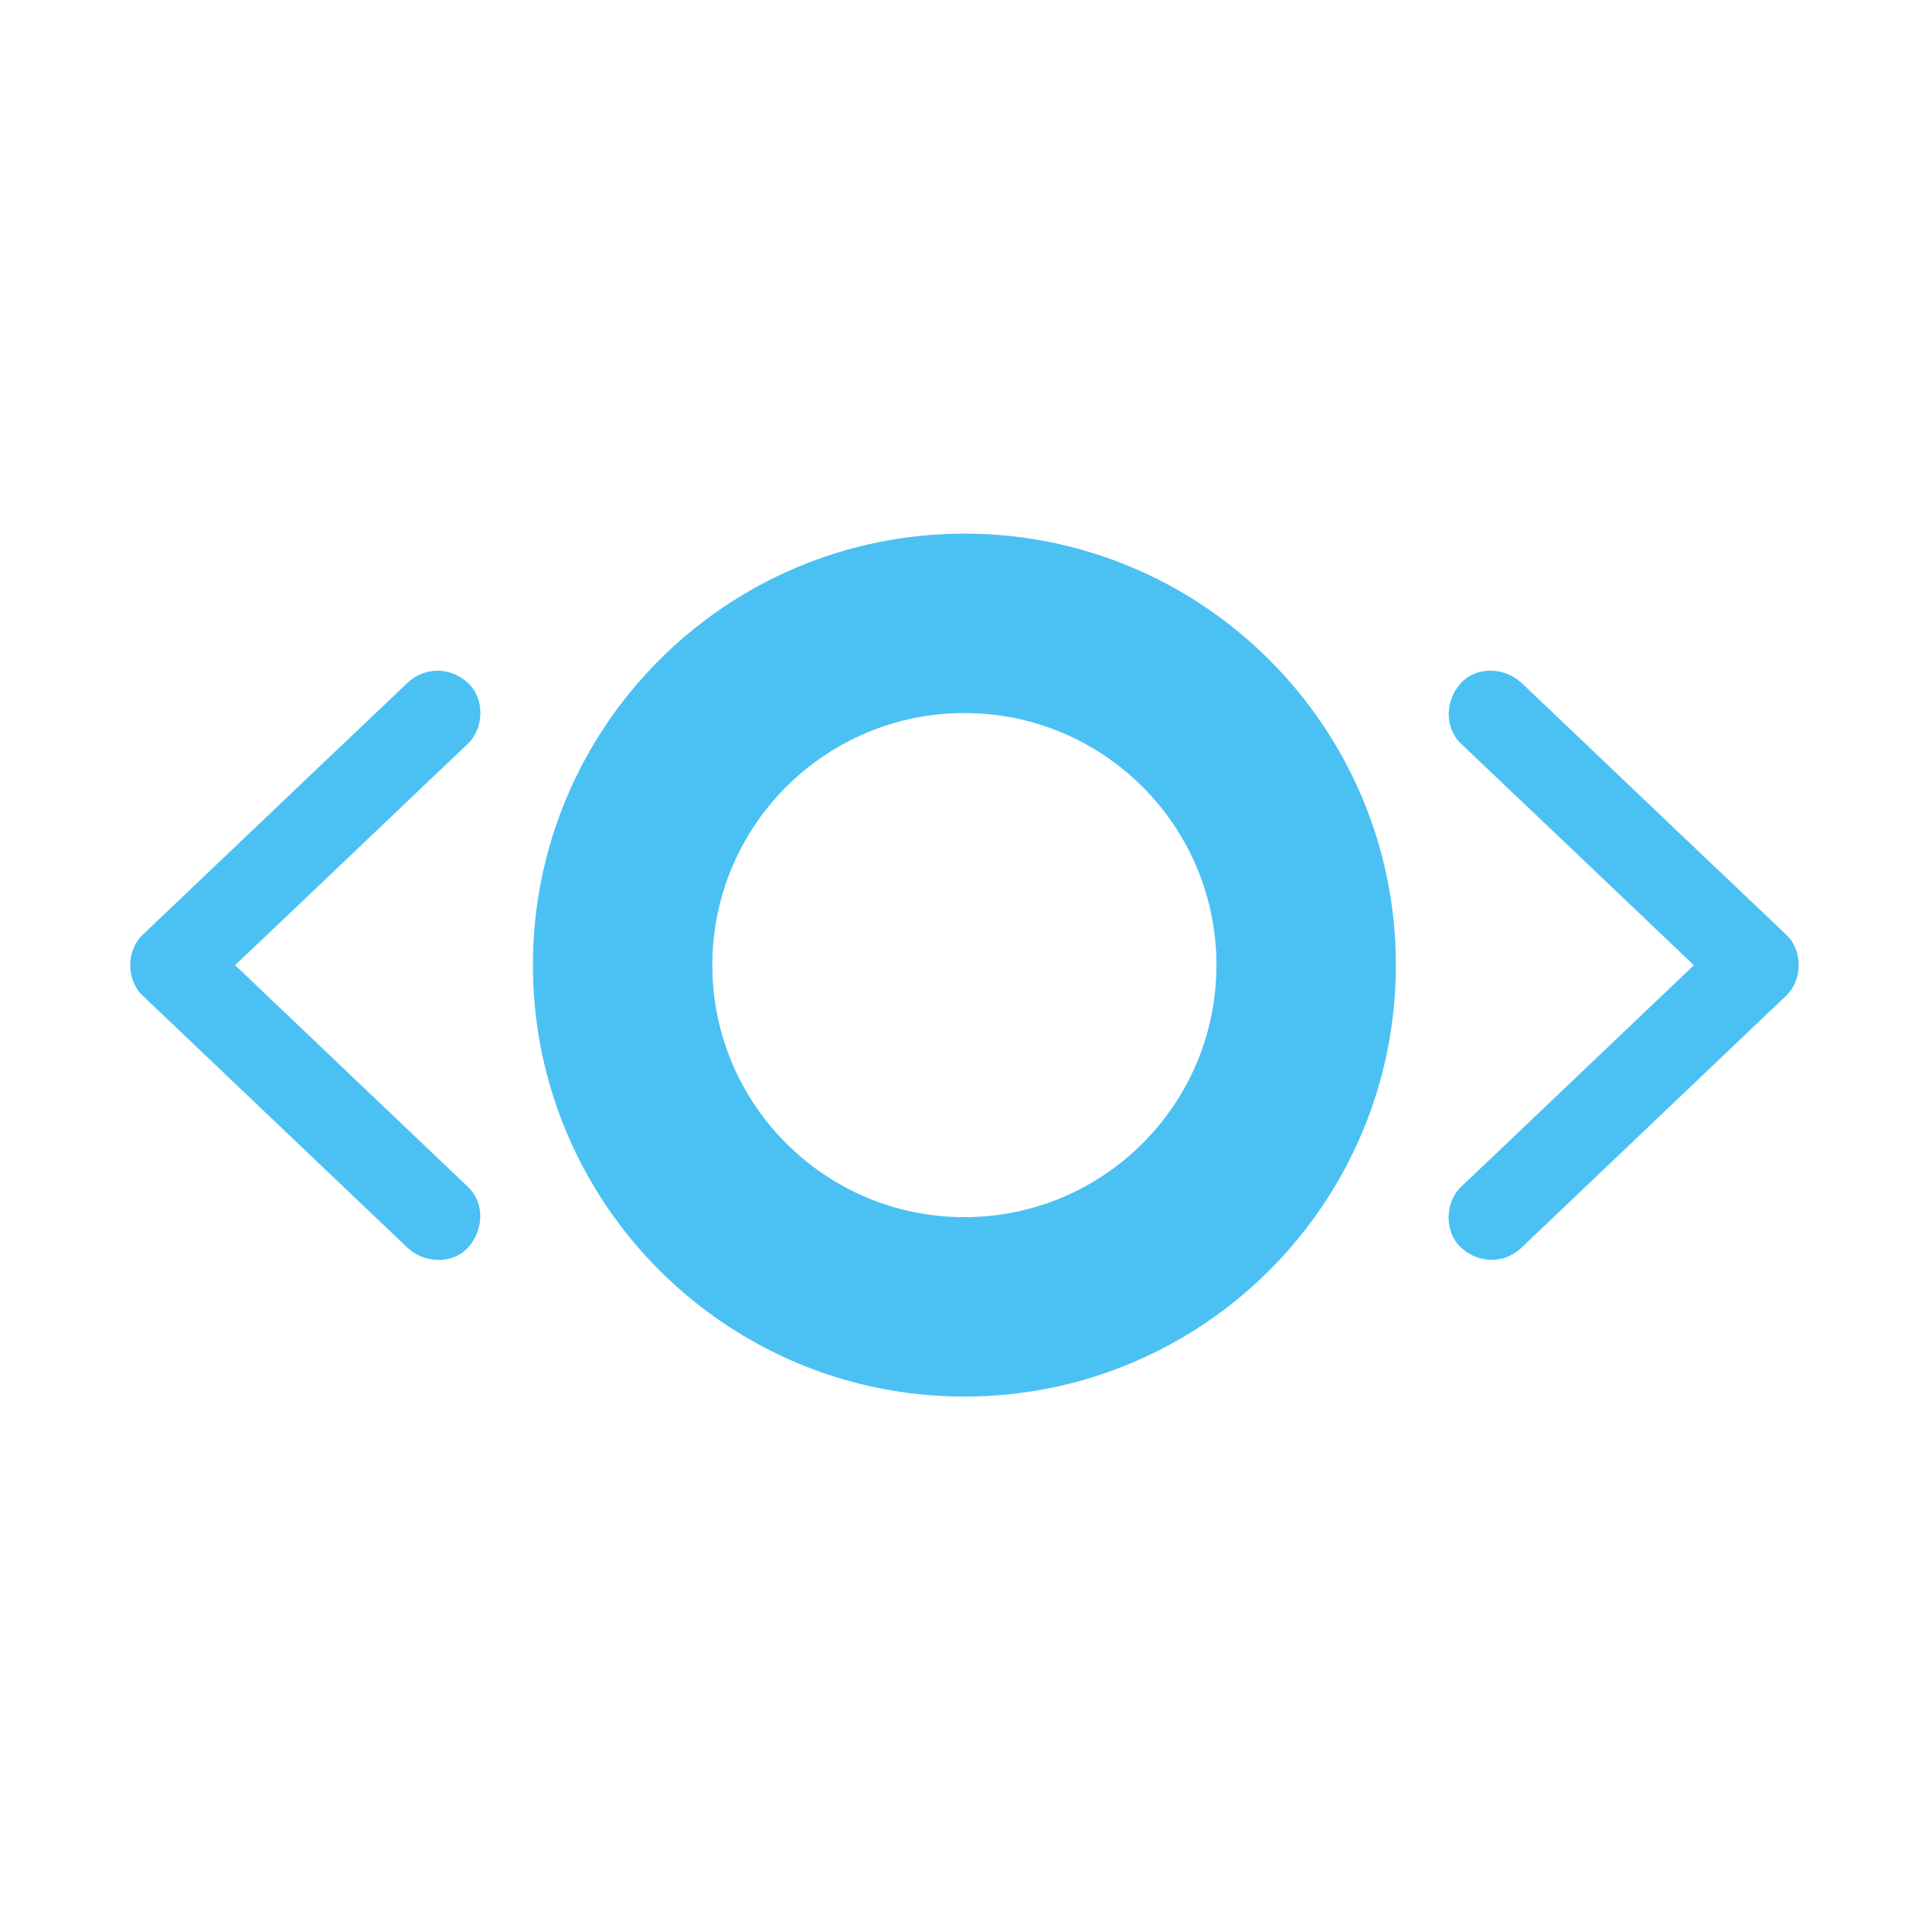
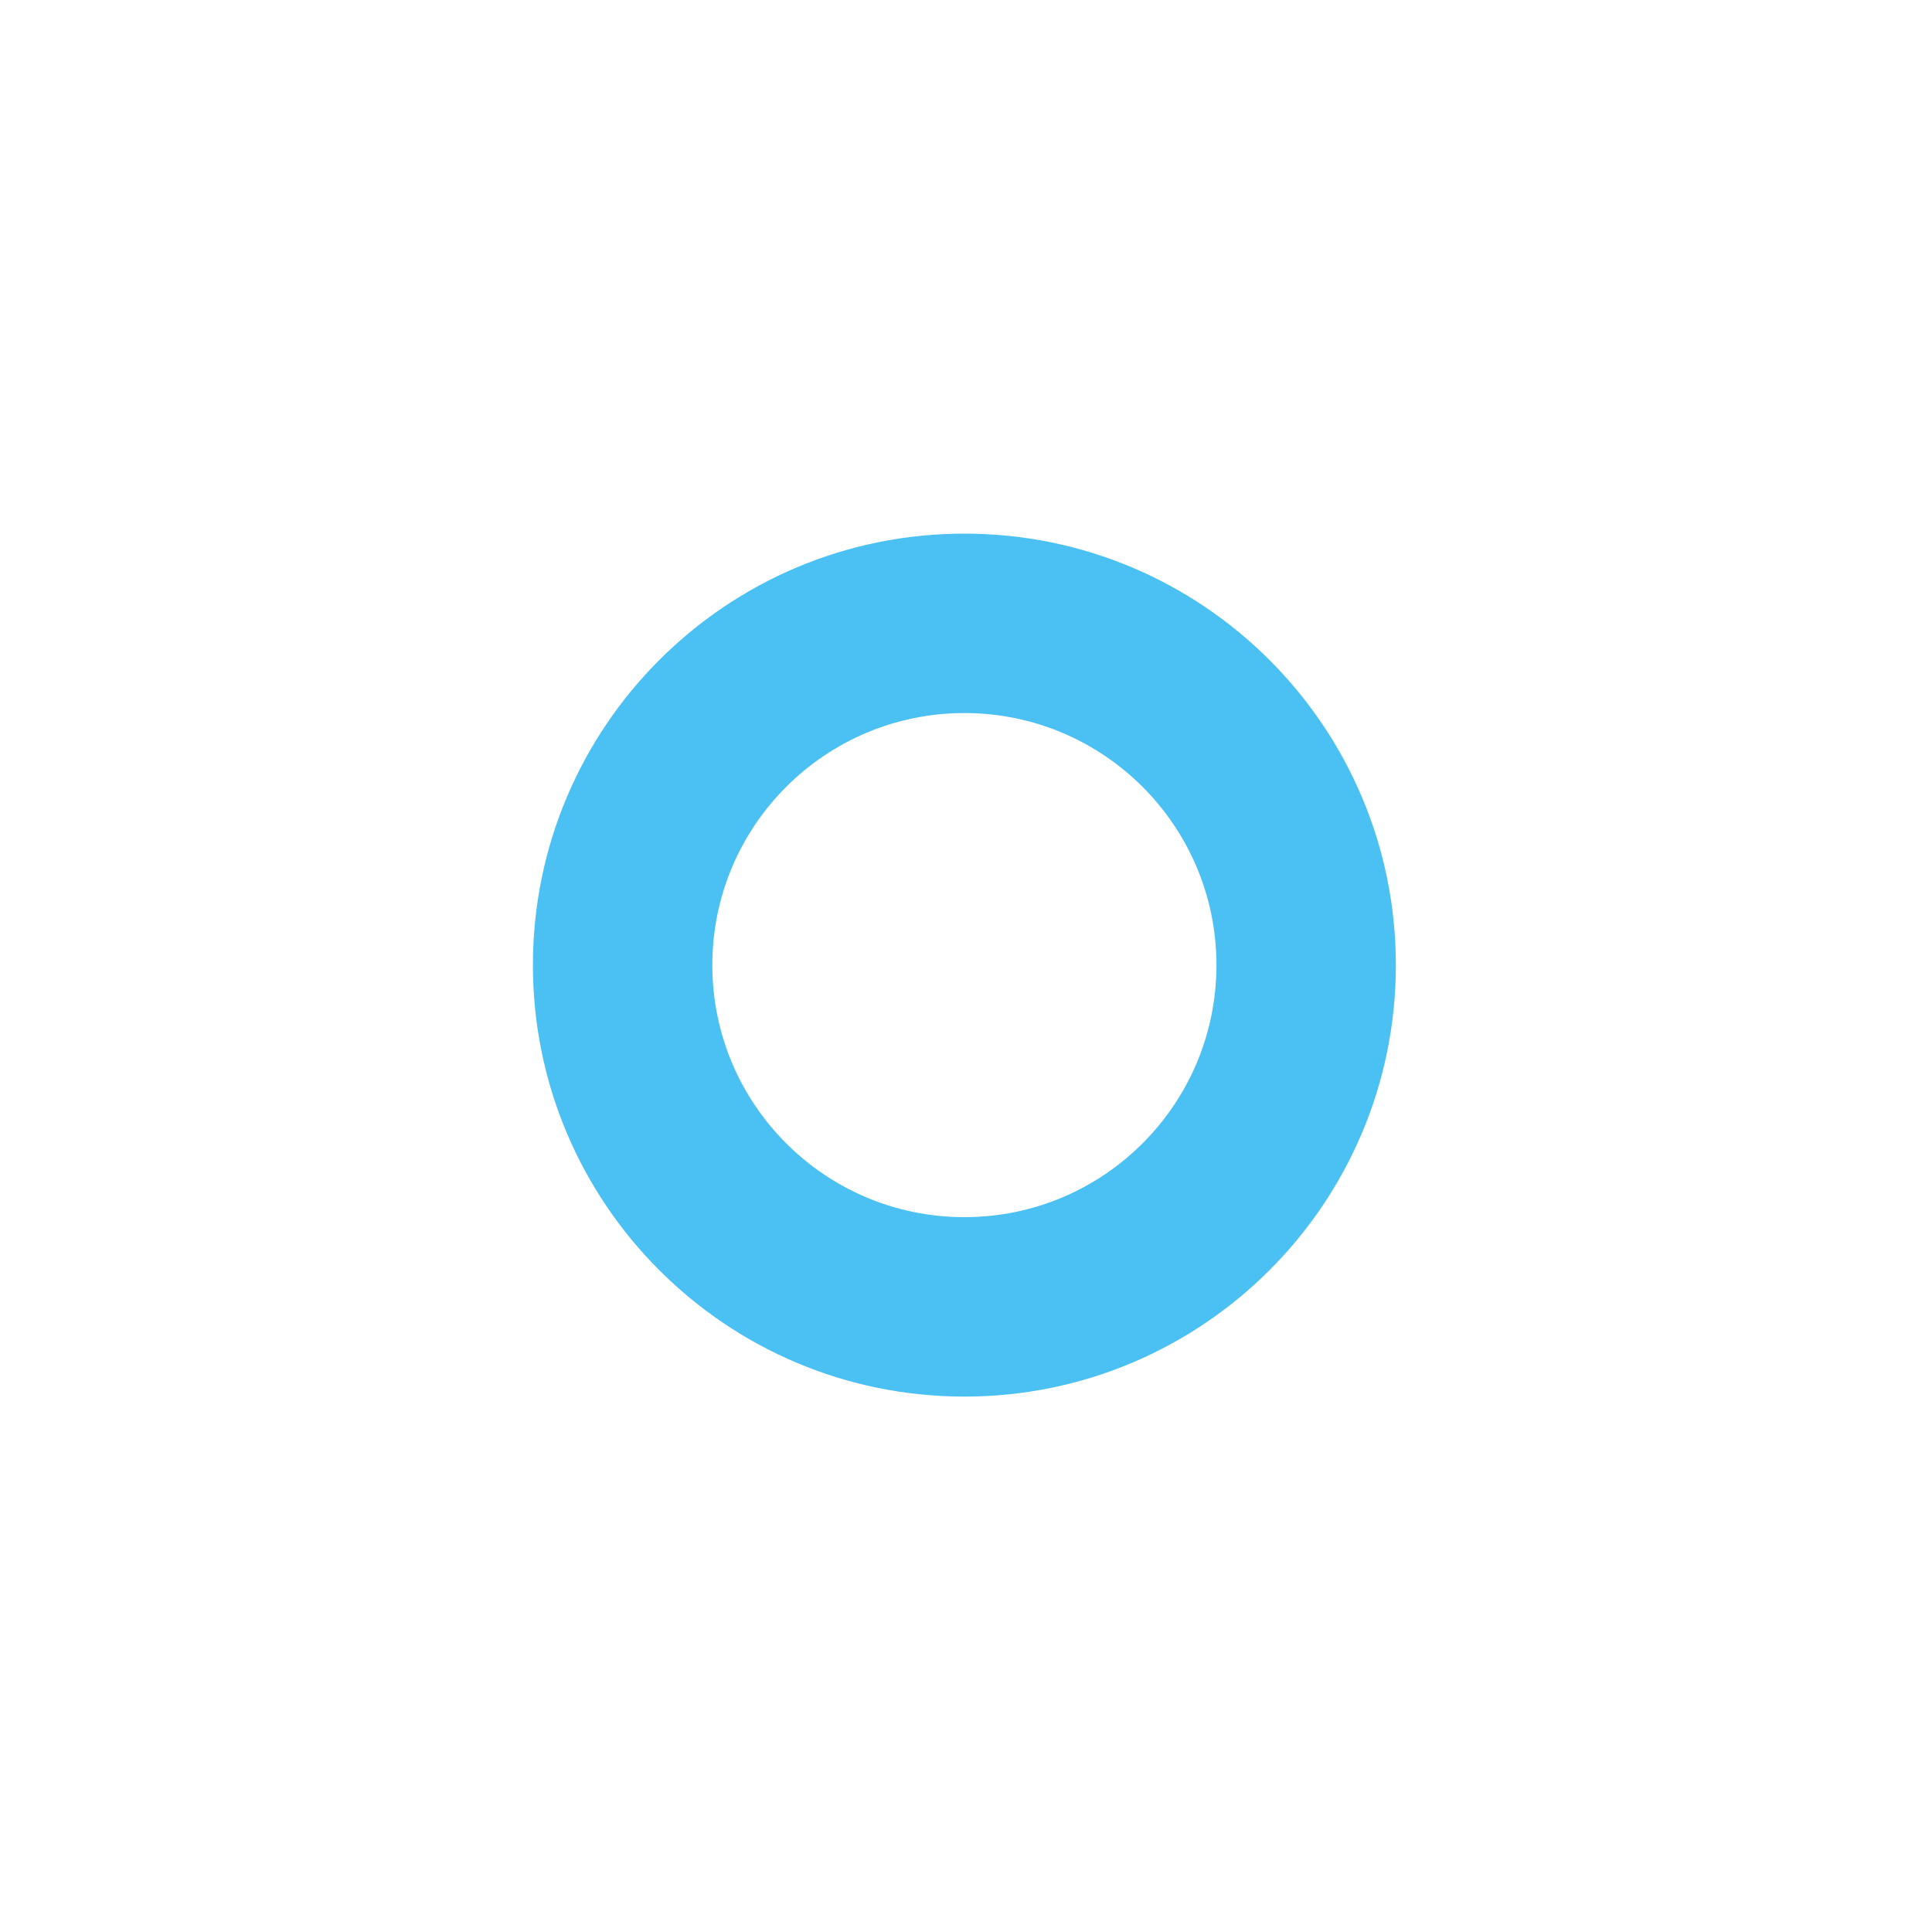
<svg xmlns="http://www.w3.org/2000/svg" version="1.1" id="Capa_1" x="0px" y="0px" width="1080px" height="1080px" viewBox="0 0 1080 1080" style="enable-background:new 0 0 1080 1080;" xml:space="preserve">
  <style type="text/css">
	.st0{fill:#4BC1F3;}
</style>
  <g>
    <g>
      <g>
        <path class="st0" d="M780.3,539.5c0,133.2-108,241.2-241.2,241.2s-241.2-108-241.2-241.2s108-241.2,241.2-241.2     S780.3,406.3,780.3,539.5z M539.1,398.6c-77.8,0-140.9,63.1-140.9,140.9s63.1,140.9,140.9,140.9S680,617.3,680,539.5     S616.9,398.6,539.1,398.6z" />
      </g>
    </g>
    <g>
-       <path class="st0" d="M227.7,381.8c-16.7,15.9-33.4,31.8-50.2,47.7c-26.5,25.2-53,50.5-79.5,75.7c-6.1,5.8-12.2,11.6-18.3,17.4    c-9.2,8.8-9.2,25.2,0,33.9c16.7,15.9,33.4,31.8,50.2,47.8c26.5,25.2,53,50.5,79.5,75.7c6.1,5.8,12.2,11.6,18.3,17.4    c9.1,8.7,25,9.7,33.9,0c8.6-9.4,9.7-24.7,0-33.9c-16.7-15.9-33.4-31.8-50.2-47.8c-26.5-25.2-53-50.5-79.5-75.7    c-6.1-5.8-12.2-11.6-18.3-17.4c0,11.3,0,22.6,0,33.9c16.7-15.9,33.4-31.8,50.2-47.7c26.5-25.2,53-50.5,79.5-75.7    c6.1-5.8,12.2-11.6,18.3-17.4c9.1-8.7,9.4-25.3,0-33.9C251.9,372.8,237.5,372.5,227.7,381.8L227.7,381.8z" />
-     </g>
+       </g>
    <g>
-       <path class="st0" d="M816.7,415.7c16.7,15.9,33.4,31.8,50.2,47.7c26.5,25.2,53,50.5,79.5,75.7c6.1,5.8,12.2,11.6,18.3,17.4    c0-11.3,0-22.6,0-33.9c-16.7,15.9-33.4,31.8-50.2,47.8c-26.5,25.2-53,50.5-79.5,75.7c-6.1,5.8-12.2,11.6-18.3,17.4    c-9.1,8.7-9.4,25.3,0,33.9c9.8,9,24.2,9.3,33.9,0c16.7-15.9,33.4-31.8,50.2-47.8c26.5-25.2,53-50.5,79.5-75.7    c6.1-5.8,12.2-11.6,18.3-17.4c9.2-8.8,9.2-25.2,0-33.9c-16.7-15.9-33.4-31.8-50.2-47.7c-26.5-25.2-53-50.5-79.5-75.7    c-6.1-5.8-12.2-11.6-18.3-17.4c-9.1-8.7-25-9.7-33.9,0C808.1,391.1,807,406.4,816.7,415.7L816.7,415.7z" />
-     </g>
+       </g>
  </g>
</svg>